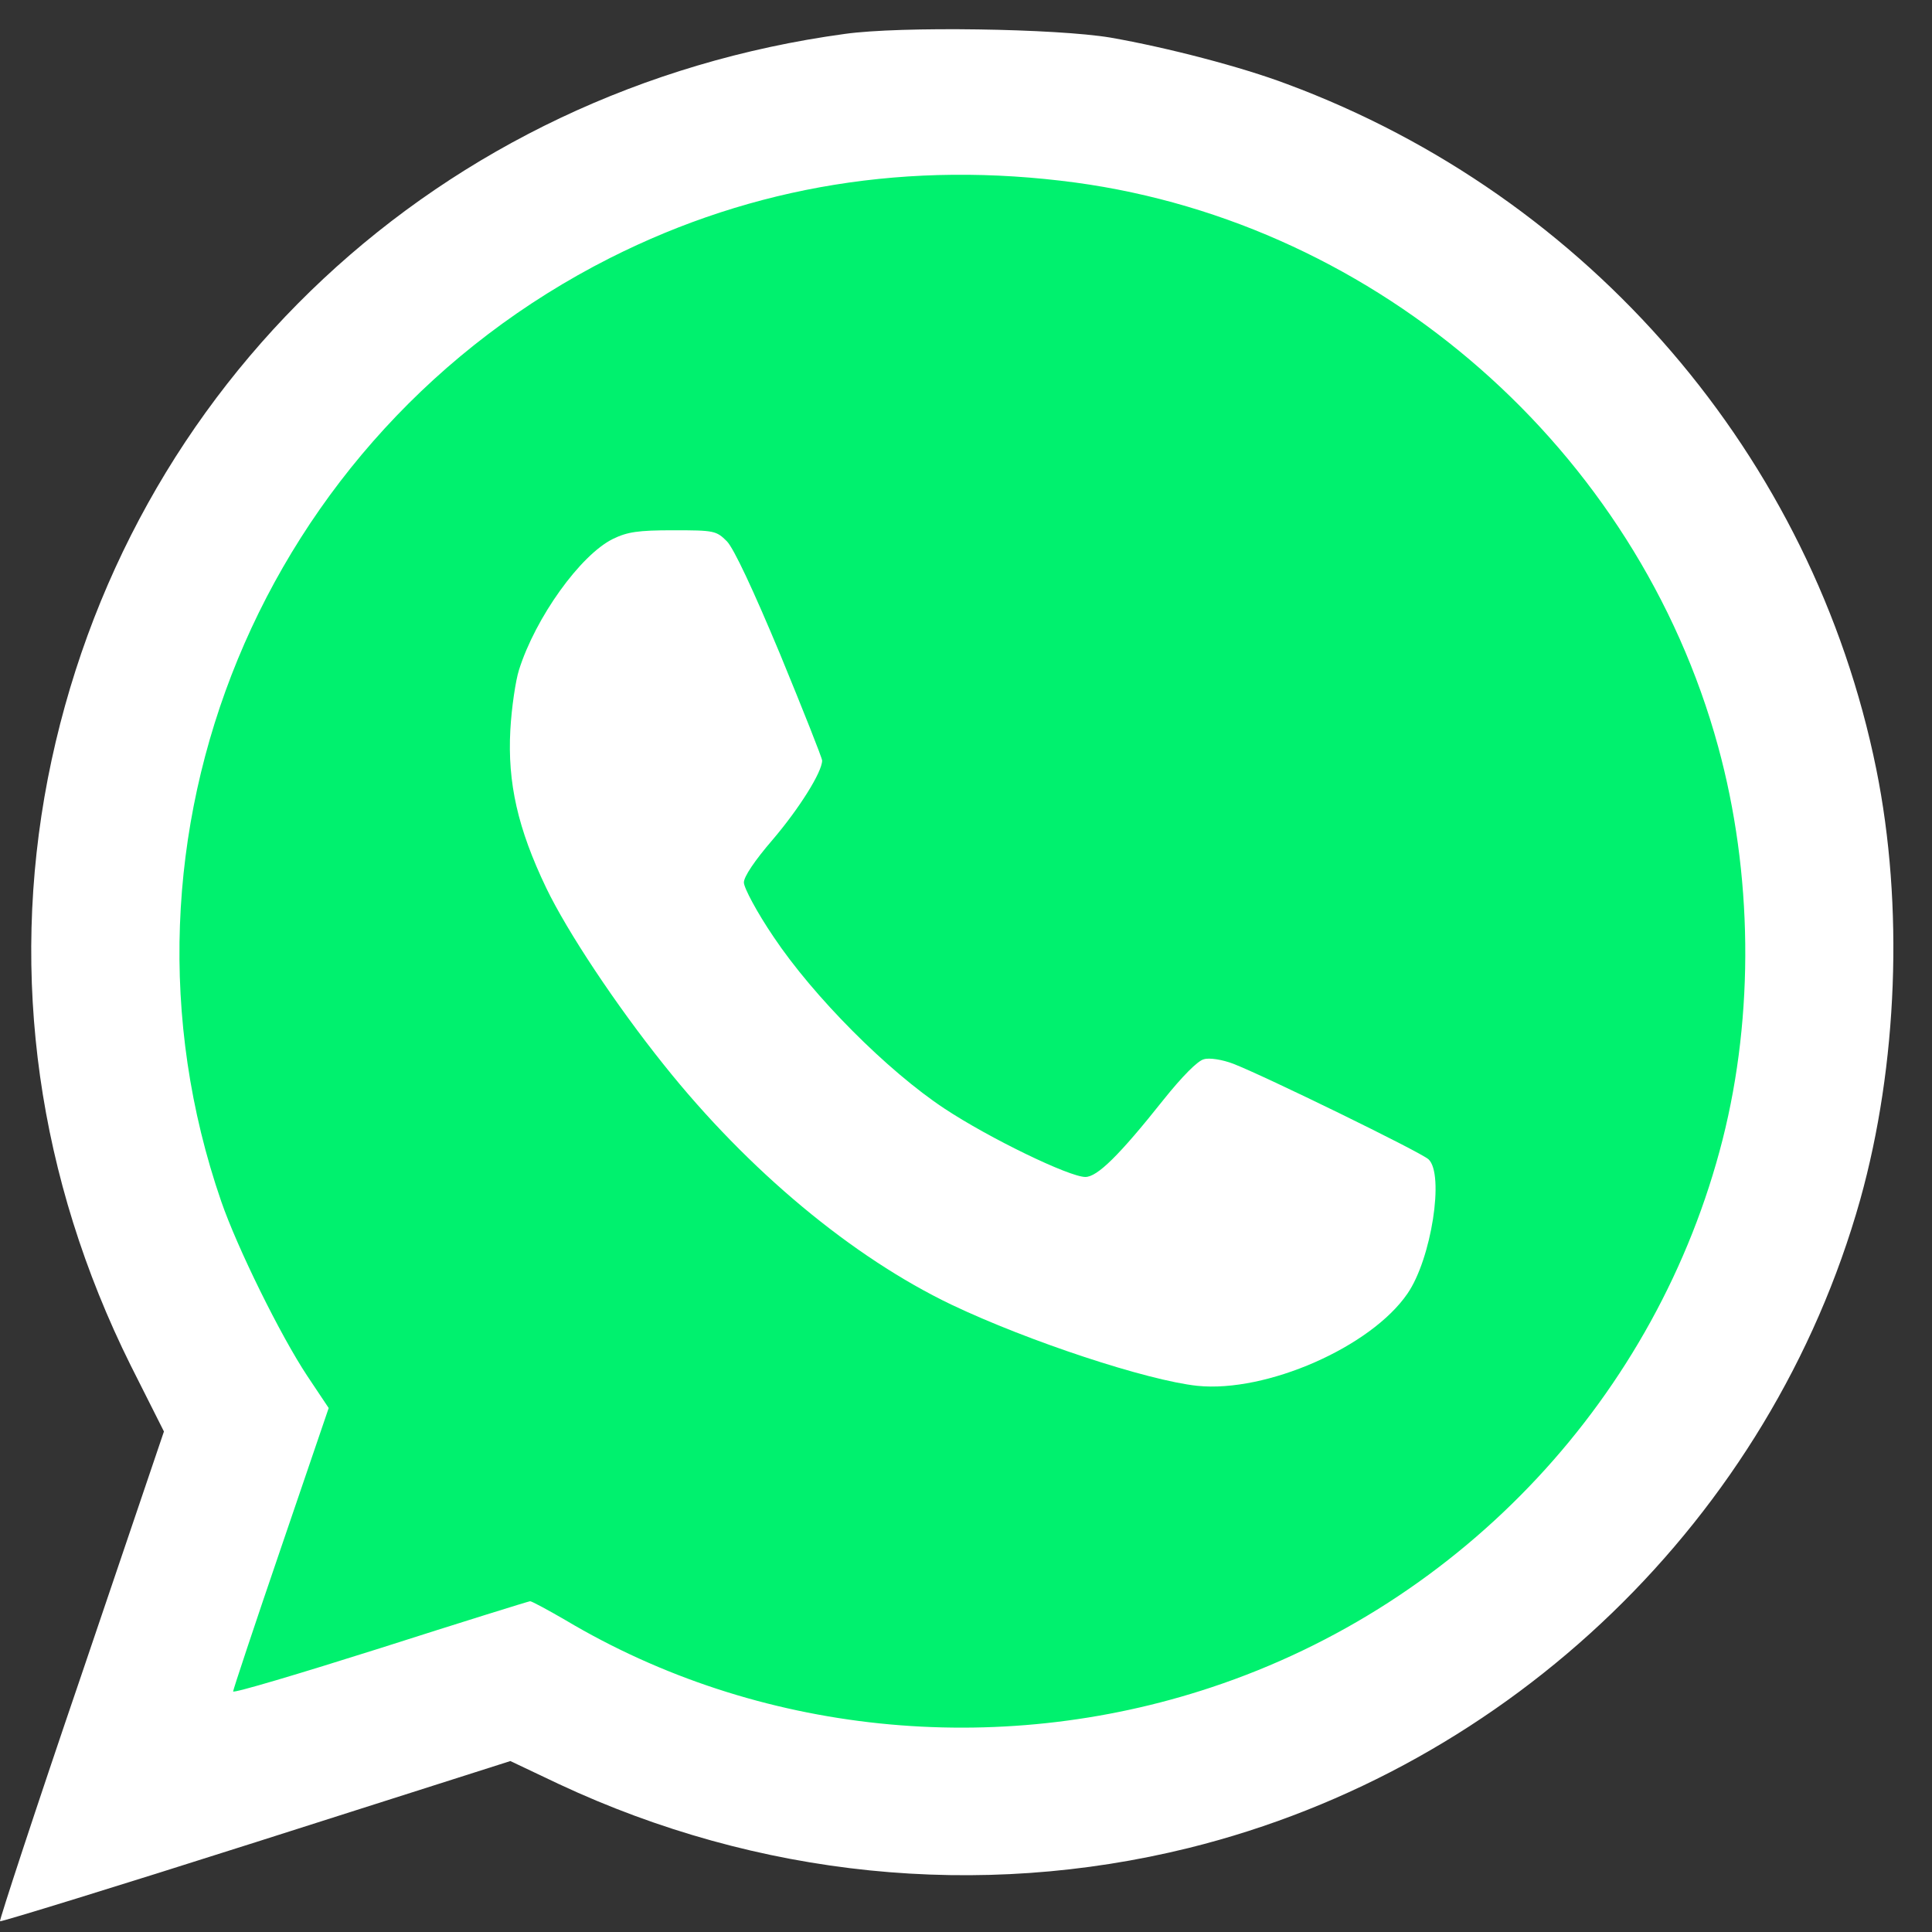
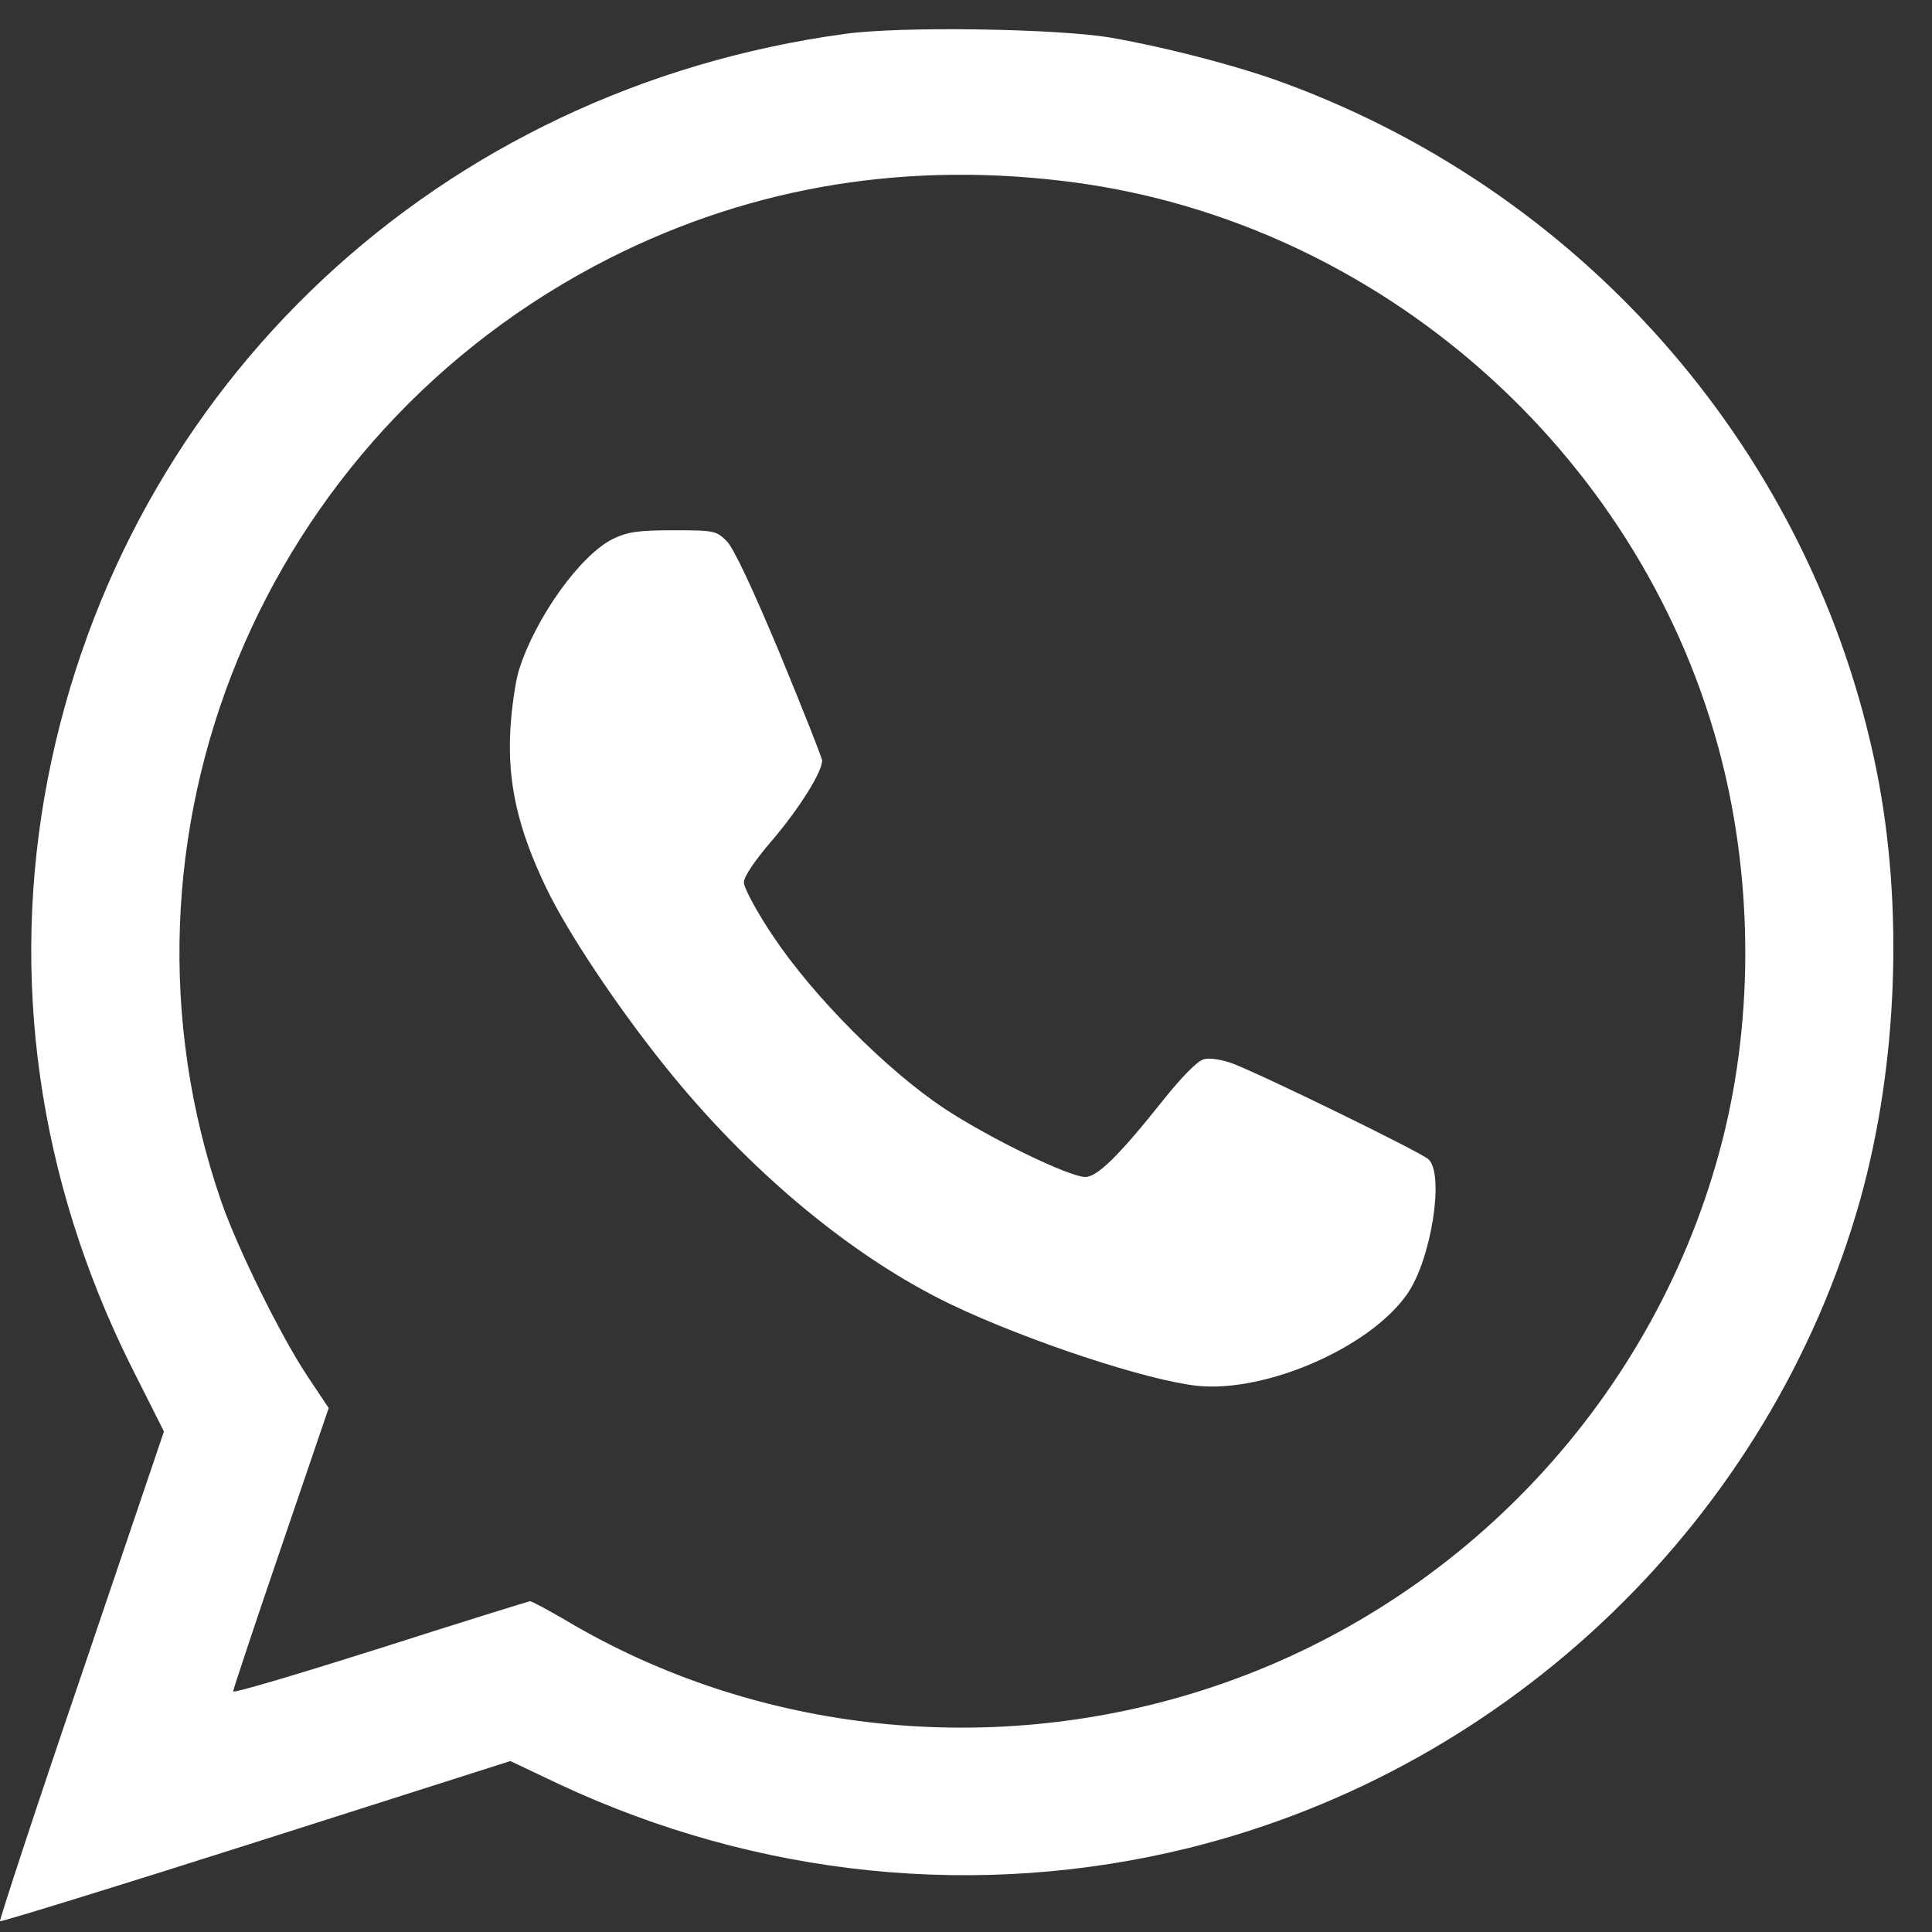
<svg xmlns="http://www.w3.org/2000/svg" width="62" height="62" viewBox="0 0 62 62" fill="none">
  <rect x="0" y="0" width="62" height="62" fill="#333333" stroke="none" />
-   <path d="M57.622 30.356C57.622 45.401 45.425 57.598 30.38 57.598C26.601 57.598 21.36 54.327 16.289 53.841L5.016 57.598L6.895 45.386C5.934 39.938 3.137 34.328 3.137 30.356C3.137 15.31 15.334 3.113 30.38 3.113C45.425 3.113 57.622 15.31 57.622 30.356Z" fill="#00F16E" />
  <path d="M27.112 1.088C14.118 2.859 4.006 12.311 1.534 24.987C0.304 31.345 1.216 37.822 4.19 43.81L5.261 45.938L2.604 53.777C1.137 58.073 -0.026 61.629 0 61.656C0.027 61.682 3.728 60.545 8.209 59.117L16.378 56.514L17.938 57.254C24.323 60.241 31.408 60.968 38.15 59.303C48.5 56.739 56.828 48.702 59.697 38.497C60.899 34.188 61.098 29.059 60.212 24.683C58.177 14.65 51.012 6.309 41.31 2.701C39.842 2.145 37.45 1.524 35.639 1.207C33.906 0.916 28.896 0.837 27.112 1.088ZM34.515 5.859C44.257 7.181 52.532 14.438 55.136 23.956C56.246 28.015 56.299 32.548 55.281 36.567C53.192 44.789 46.967 51.464 38.876 54.148C31.963 56.448 24.296 55.654 18.149 51.993C17.581 51.663 17.065 51.385 17.012 51.385C16.972 51.385 14.804 52.059 12.2 52.892C9.609 53.712 7.481 54.346 7.481 54.28C7.481 54.228 8.169 52.152 9.015 49.68L10.548 45.185L9.86 44.154C9.001 42.859 7.613 40.043 7.098 38.55C3.067 26.864 8.394 13.936 19.577 8.279C24.19 5.952 29.201 5.146 34.515 5.859Z" fill="white" />
  <path d="M19.669 17.295C18.625 17.81 17.184 19.82 16.655 21.498C16.549 21.829 16.417 22.701 16.377 23.428C16.285 25.12 16.615 26.588 17.527 28.491C18.201 29.893 19.761 32.246 21.308 34.176C24.018 37.573 27.362 40.349 30.535 41.869C33.007 43.046 36.814 44.301 38.426 44.473C40.634 44.698 43.991 43.231 45.168 41.512C45.935 40.402 46.358 37.679 45.842 37.203C45.578 36.965 40.568 34.52 39.576 34.137C39.233 34.005 38.809 33.938 38.638 33.992C38.439 34.031 37.924 34.56 37.342 35.287C35.915 37.083 35.214 37.77 34.83 37.77C34.315 37.77 31.75 36.528 30.31 35.576C28.472 34.36 26.106 31.981 24.824 30.064C24.295 29.284 23.872 28.491 23.872 28.319C23.872 28.134 24.216 27.619 24.797 26.945C25.643 25.953 26.383 24.777 26.383 24.406C26.383 24.327 25.775 22.794 25.035 20.996C24.163 18.907 23.554 17.612 23.33 17.374C22.986 17.03 22.92 17.017 21.598 17.017C20.475 17.017 20.131 17.07 19.669 17.295Z" fill="white" />
</svg>